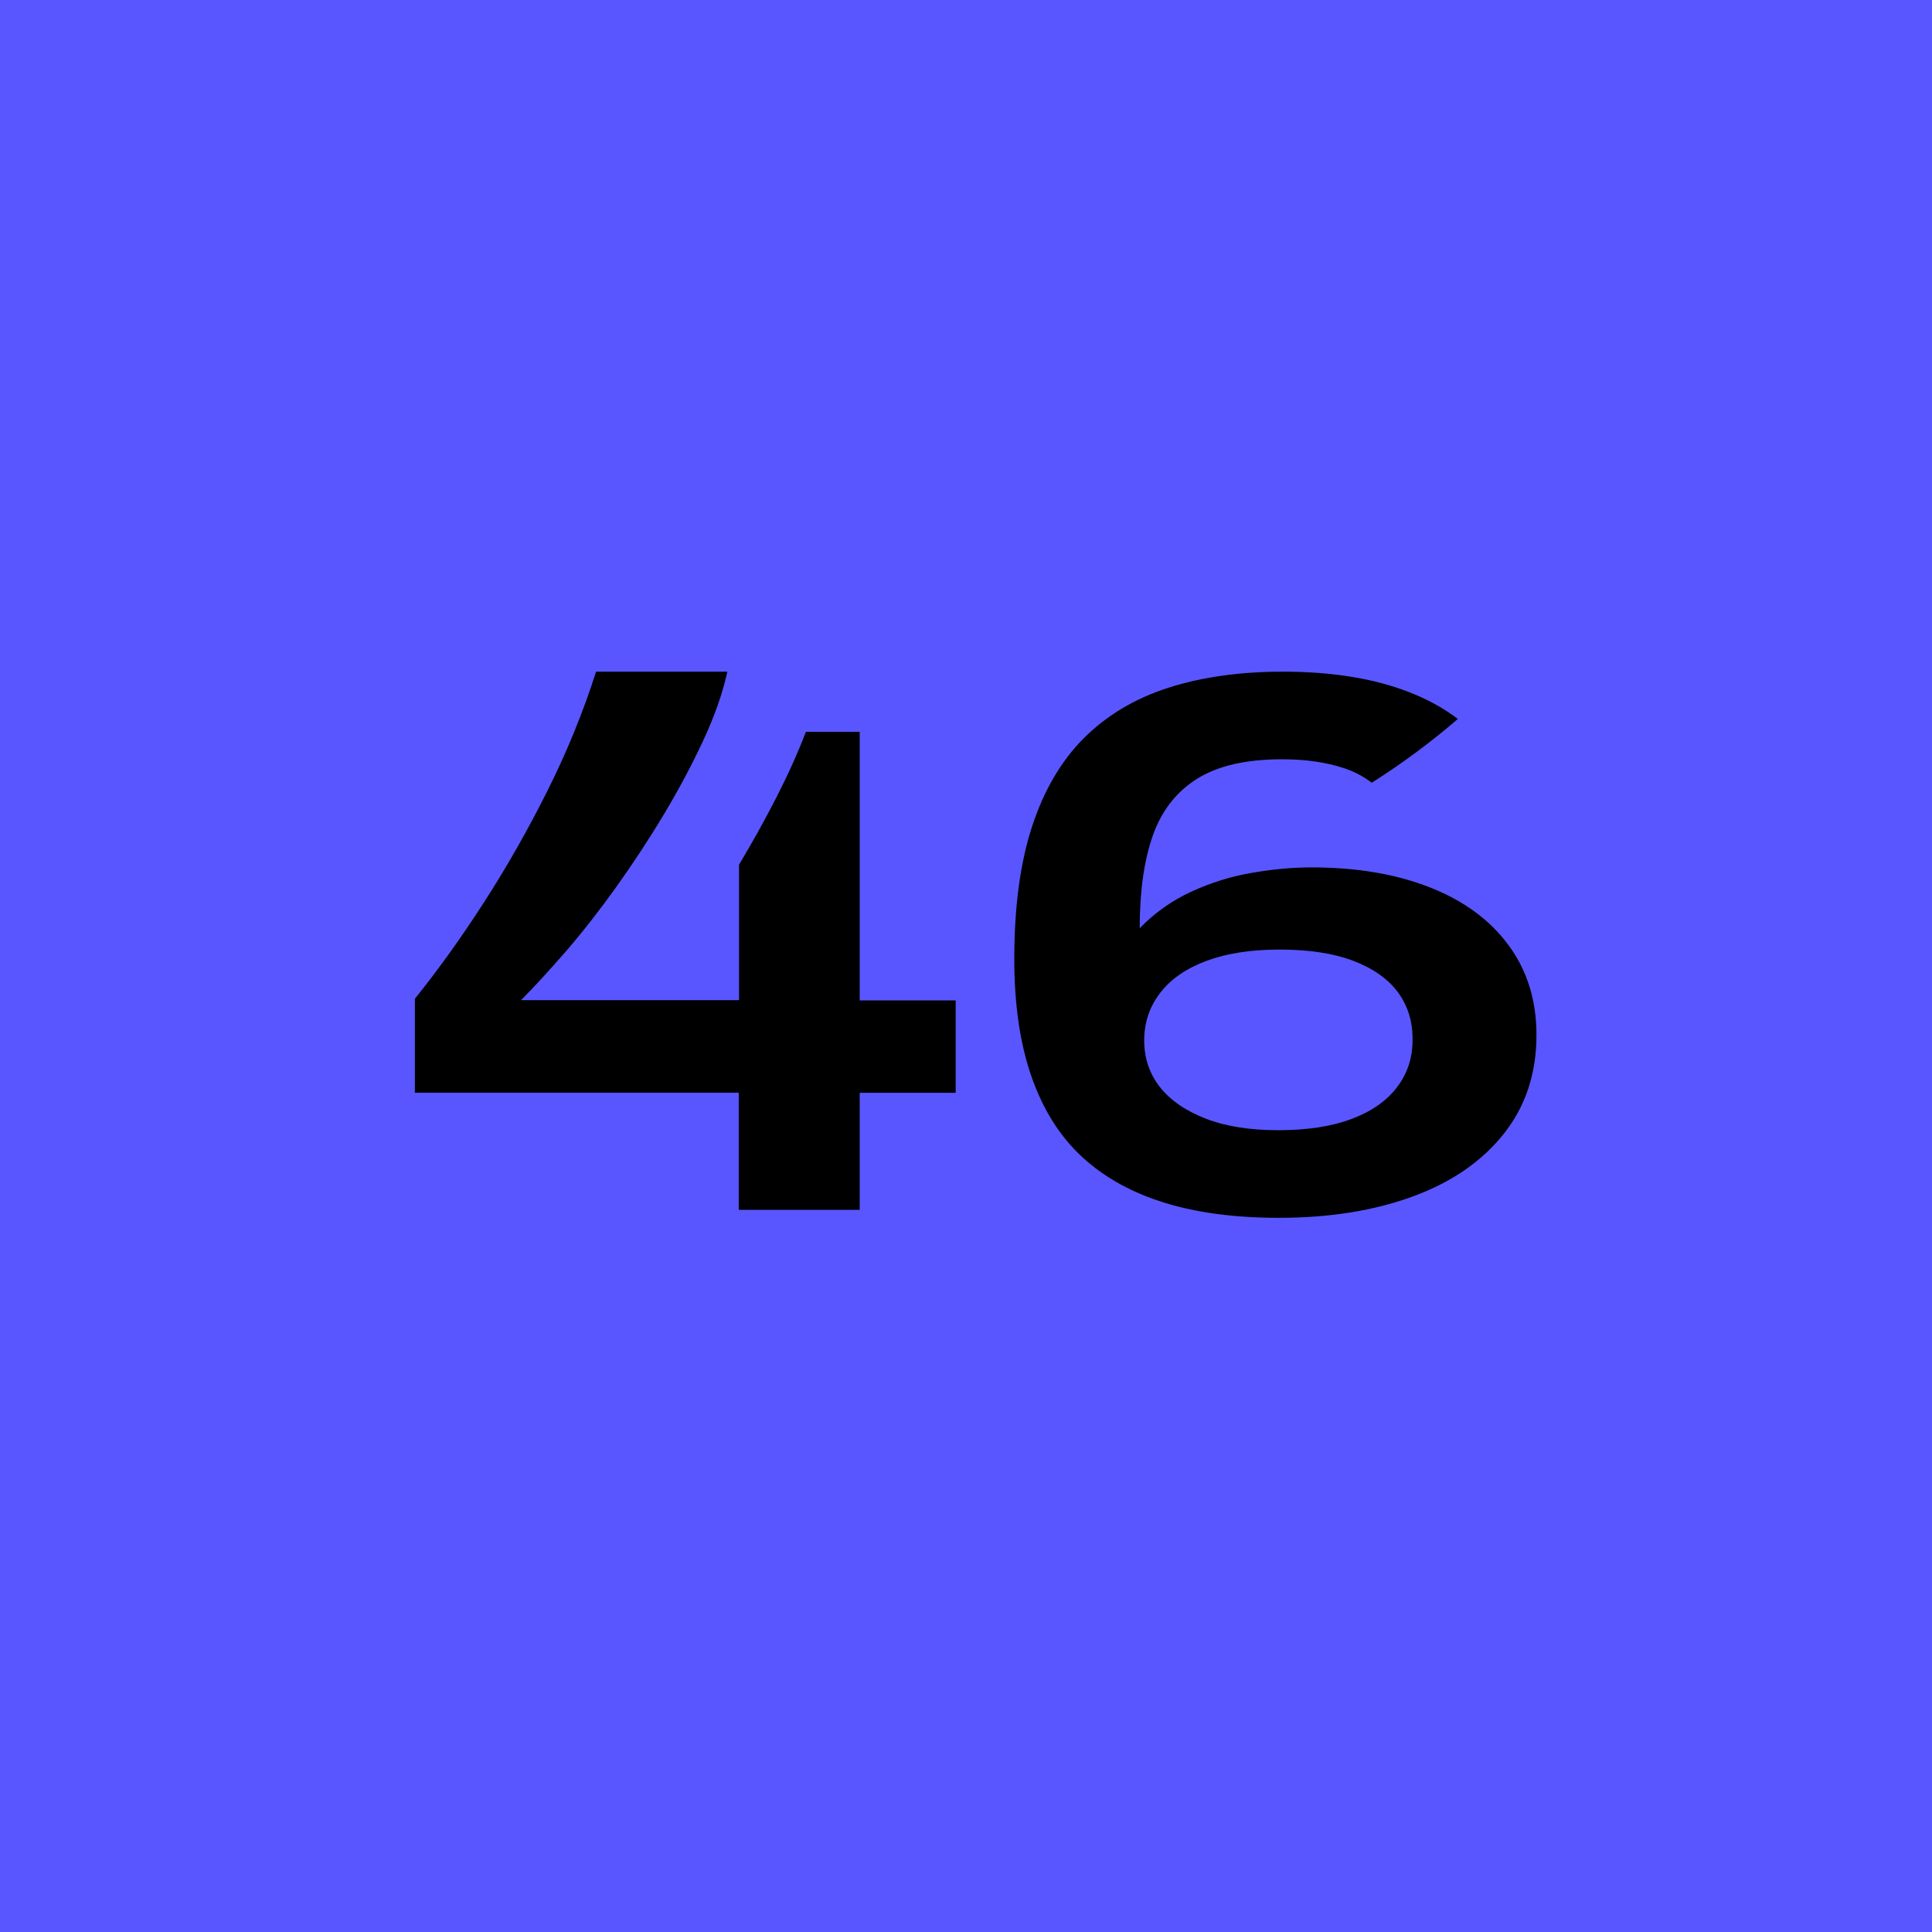
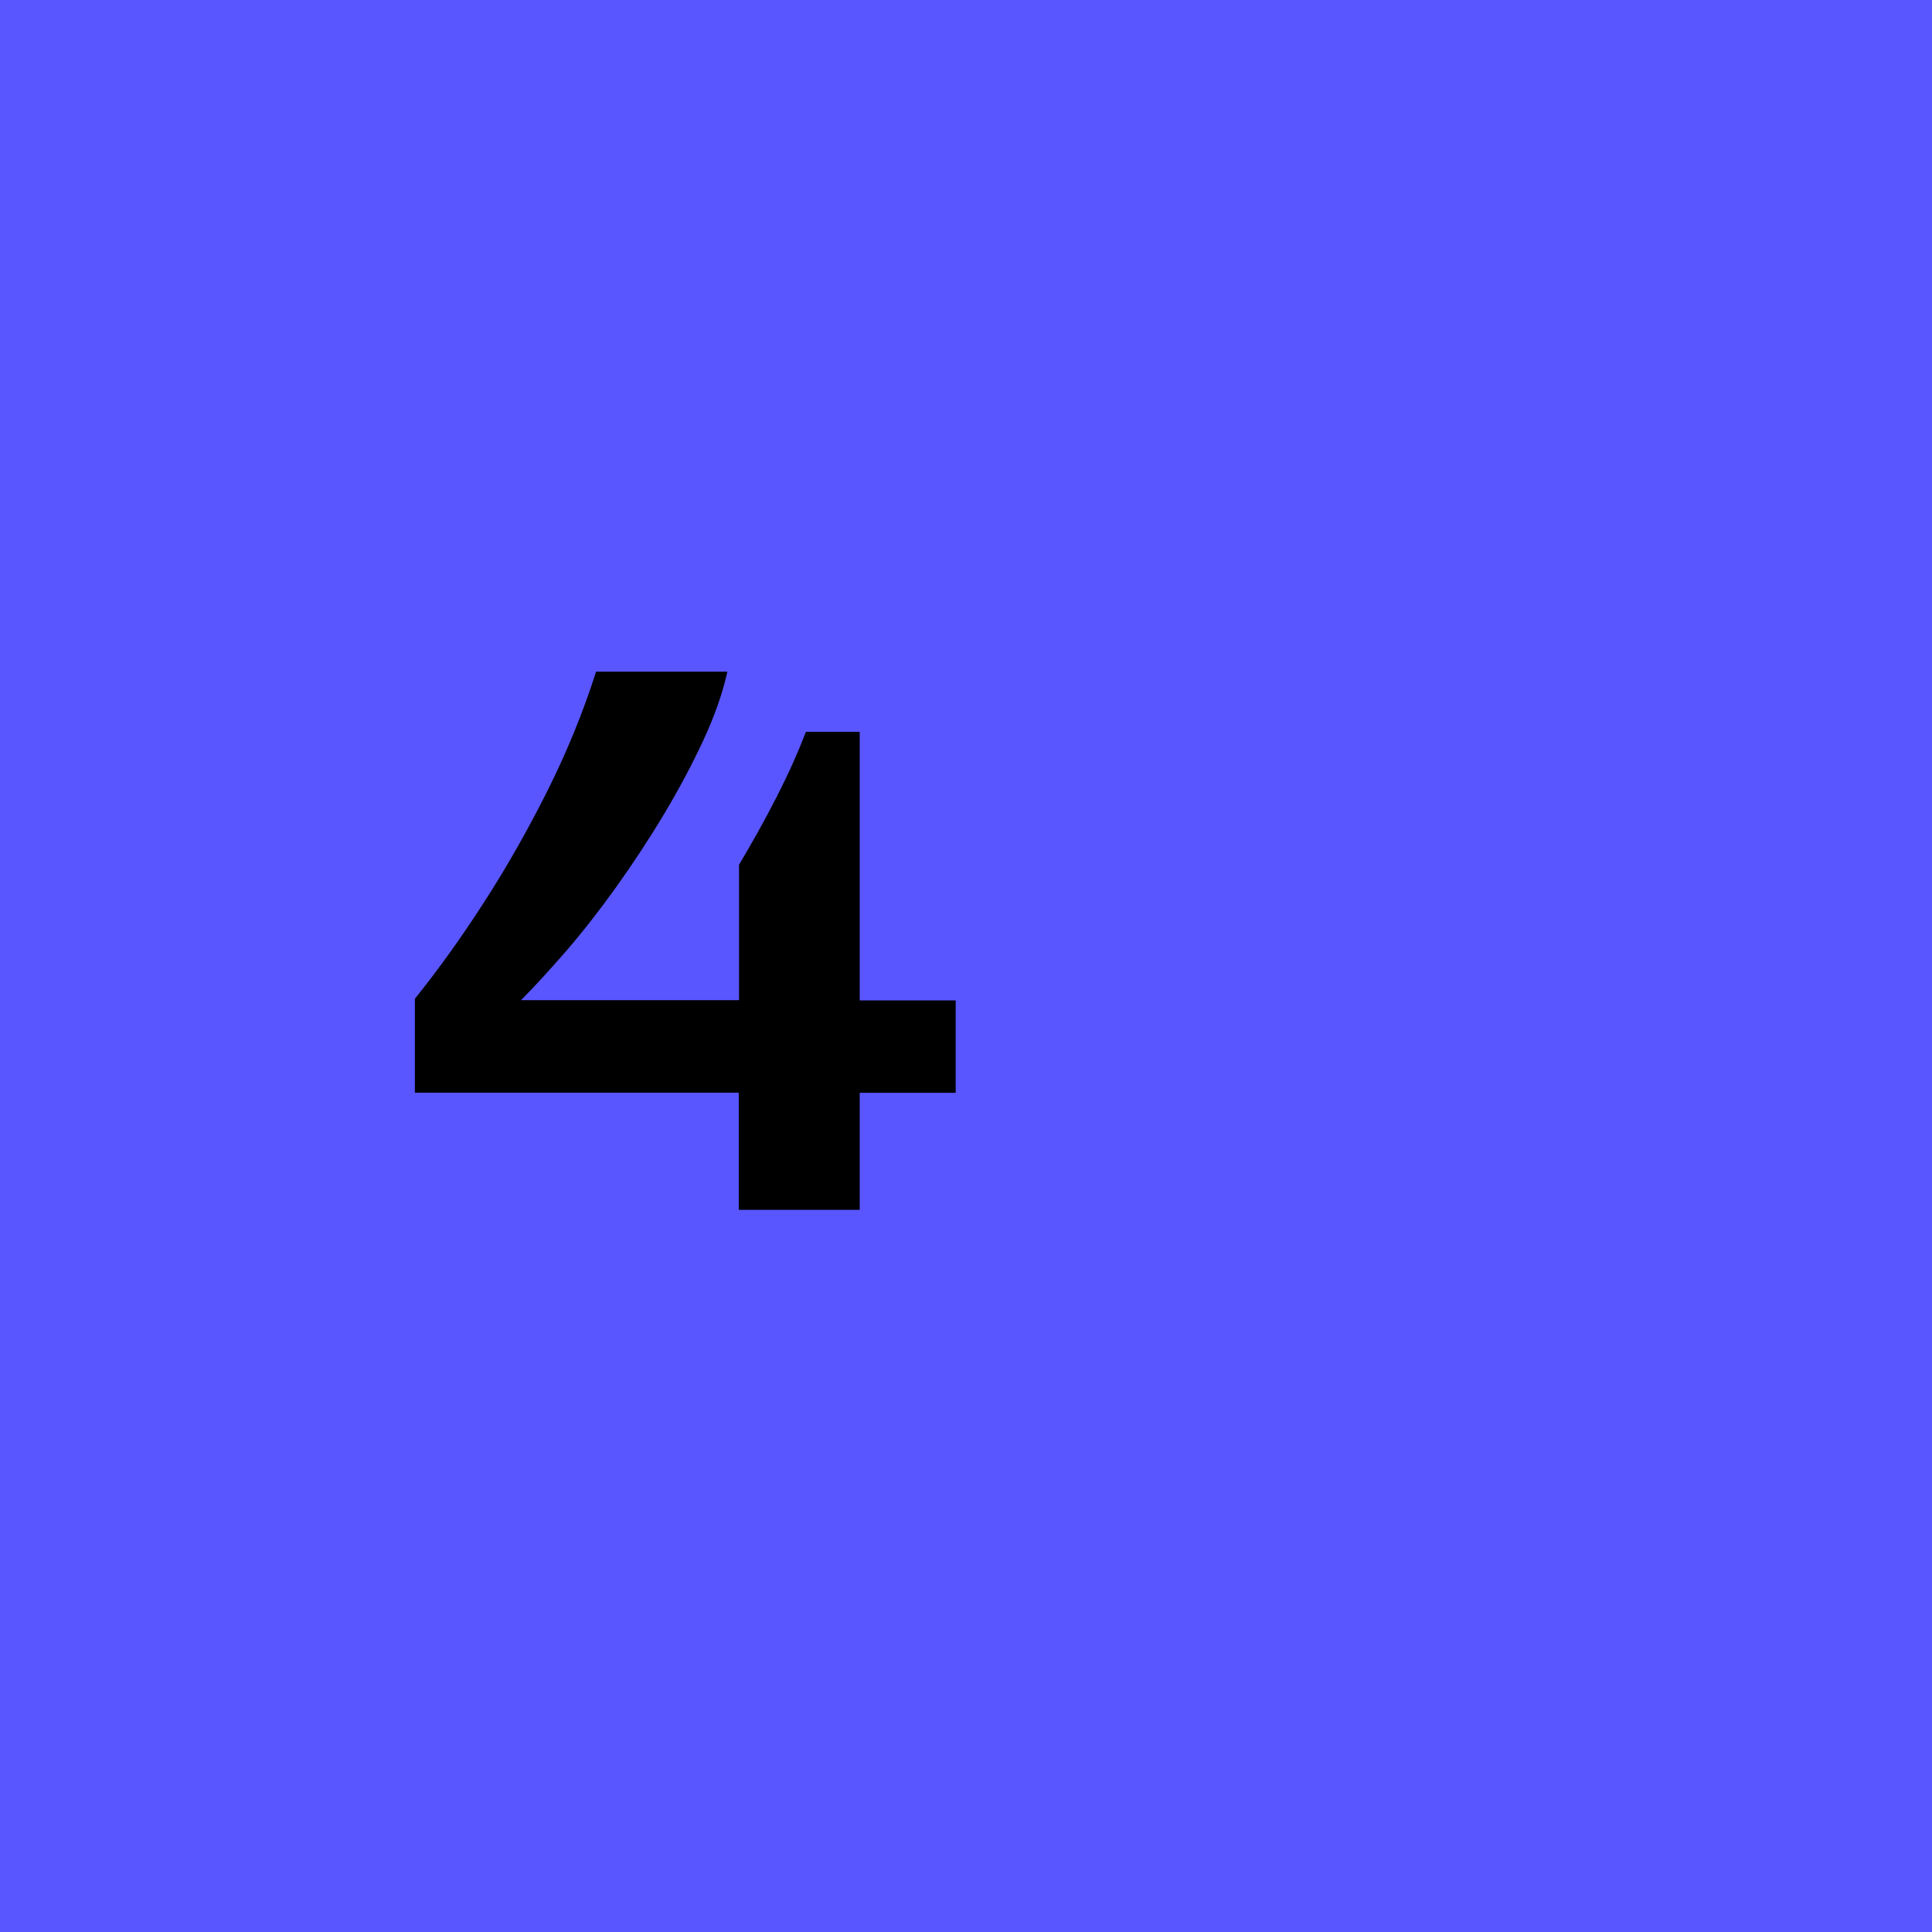
<svg xmlns="http://www.w3.org/2000/svg" version="1.1" width="256" height="256">
  <svg width="256" height="256" viewBox="0 0 256 256" fill="none">
    <rect width="256" height="256" fill="#5956FF" />
    <path d="M97.889 160.291V144.785H54.971V132.344C58.083 128.468 61.158 124.195 64.18 119.489C67.202 114.801 69.99 109.879 72.58 104.704C75.153 99.548 77.293 94.301 78.984 89H96.378C95.766 91.795 94.723 94.788 93.23 98.015C91.737 101.242 89.992 104.524 87.996 107.859C85.999 111.195 83.876 114.422 81.646 117.542C79.416 120.661 77.185 123.509 74.991 126.052C72.778 128.594 70.8 130.758 69.037 132.524H97.925V114.585C98.734 113.232 99.561 111.772 100.425 110.257C101.27 108.725 102.098 107.174 102.925 105.57C103.734 103.965 104.472 102.45 105.12 100.99C105.767 99.529 106.325 98.177 106.792 96.969H113.915V132.561H126.632V144.803H113.915V160.309H97.889V160.291Z" fill="black" />
-     <path d="M185.116 144.054C183.728 145.89 181.71 147.294 179.042 148.284C176.393 149.273 173.167 149.759 169.364 149.759C165.633 149.759 162.425 149.255 159.775 148.23C157.126 147.204 155.107 145.818 153.702 144.054C152.314 142.29 151.611 140.221 151.611 137.845C151.611 135.469 152.332 133.364 153.756 131.528C155.18 129.692 157.234 128.288 159.92 127.299C162.605 126.309 165.813 125.823 169.544 125.823C173.419 125.823 176.663 126.309 179.276 127.299C181.89 128.288 183.854 129.656 185.188 131.42C186.504 133.184 187.171 135.253 187.171 137.629C187.207 140.077 186.522 142.218 185.116 144.054ZM189.459 117.58C184.972 115.816 179.745 114.934 173.761 114.934C171.31 114.934 168.697 115.168 165.903 115.654C163.11 116.122 160.424 116.968 157.847 118.156C155.27 119.344 152.981 120.963 151.016 122.997C151.016 118.12 151.593 114.016 152.746 110.741C153.9 107.447 155.846 104.946 158.604 103.2C161.361 101.472 165.11 100.608 169.868 100.608C172.986 100.608 175.726 101.004 178.069 101.778C179.493 102.246 180.718 102.912 181.764 103.722C185.927 101.076 189.712 98.251 193.172 95.263C191.298 93.841 189.153 92.653 186.684 91.7C182.07 89.9 176.483 89 169.977 89C164.263 89 159.199 89.72 154.783 91.142C150.367 92.564 146.637 94.795 143.627 97.801C140.599 100.824 138.31 104.748 136.742 109.553C135.174 114.376 134.399 120.208 134.399 127.065C134.399 133.112 135.156 138.313 136.688 142.686C138.22 147.06 140.455 150.605 143.41 153.323C146.366 156.041 150.025 158.056 154.369 159.388C158.712 160.72 163.741 161.368 169.454 161.368C176.176 161.368 182.106 160.414 187.243 158.524C192.379 156.634 196.38 153.863 199.264 150.227C202.148 146.592 203.59 142.236 203.59 137.143C203.59 132.536 202.346 128.558 199.877 125.229C197.426 121.899 193.947 119.344 189.459 117.58Z" fill="black" />
  </svg>
  <style>@media (prefers-color-scheme: light) { :root { filter: none; } }
@media (prefers-color-scheme: dark) { :root { filter: none; } }
</style>
</svg>